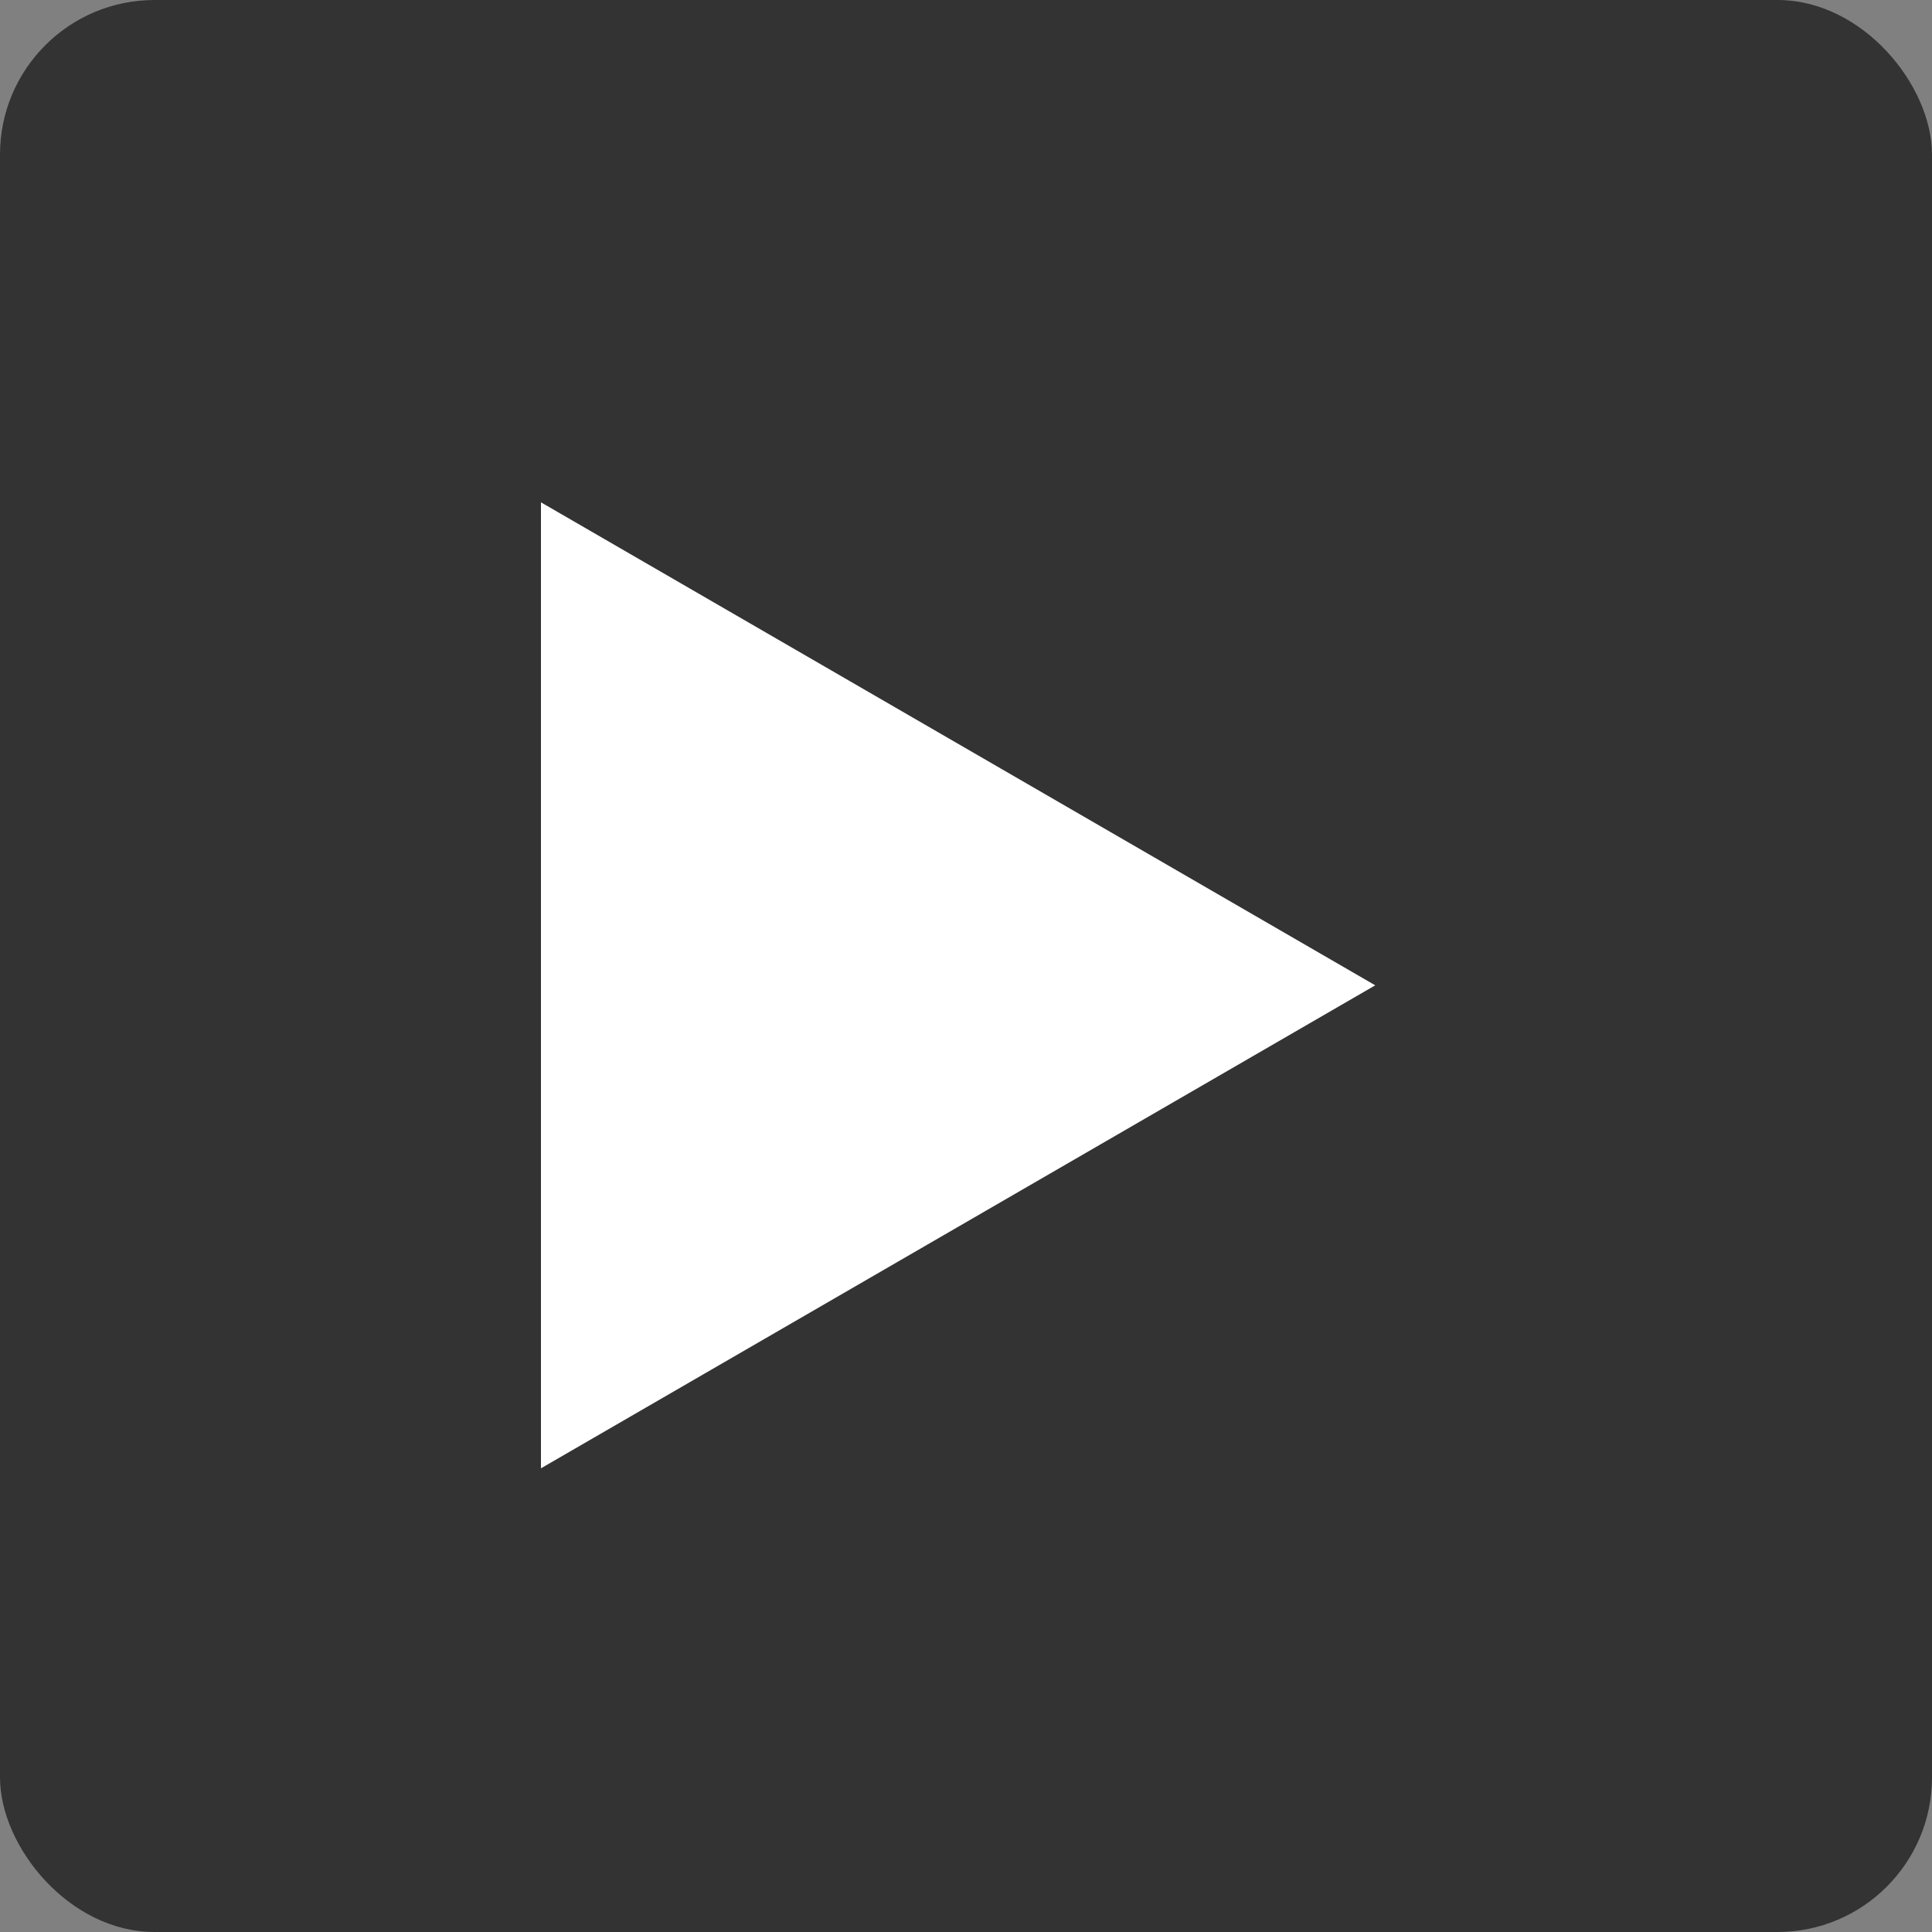
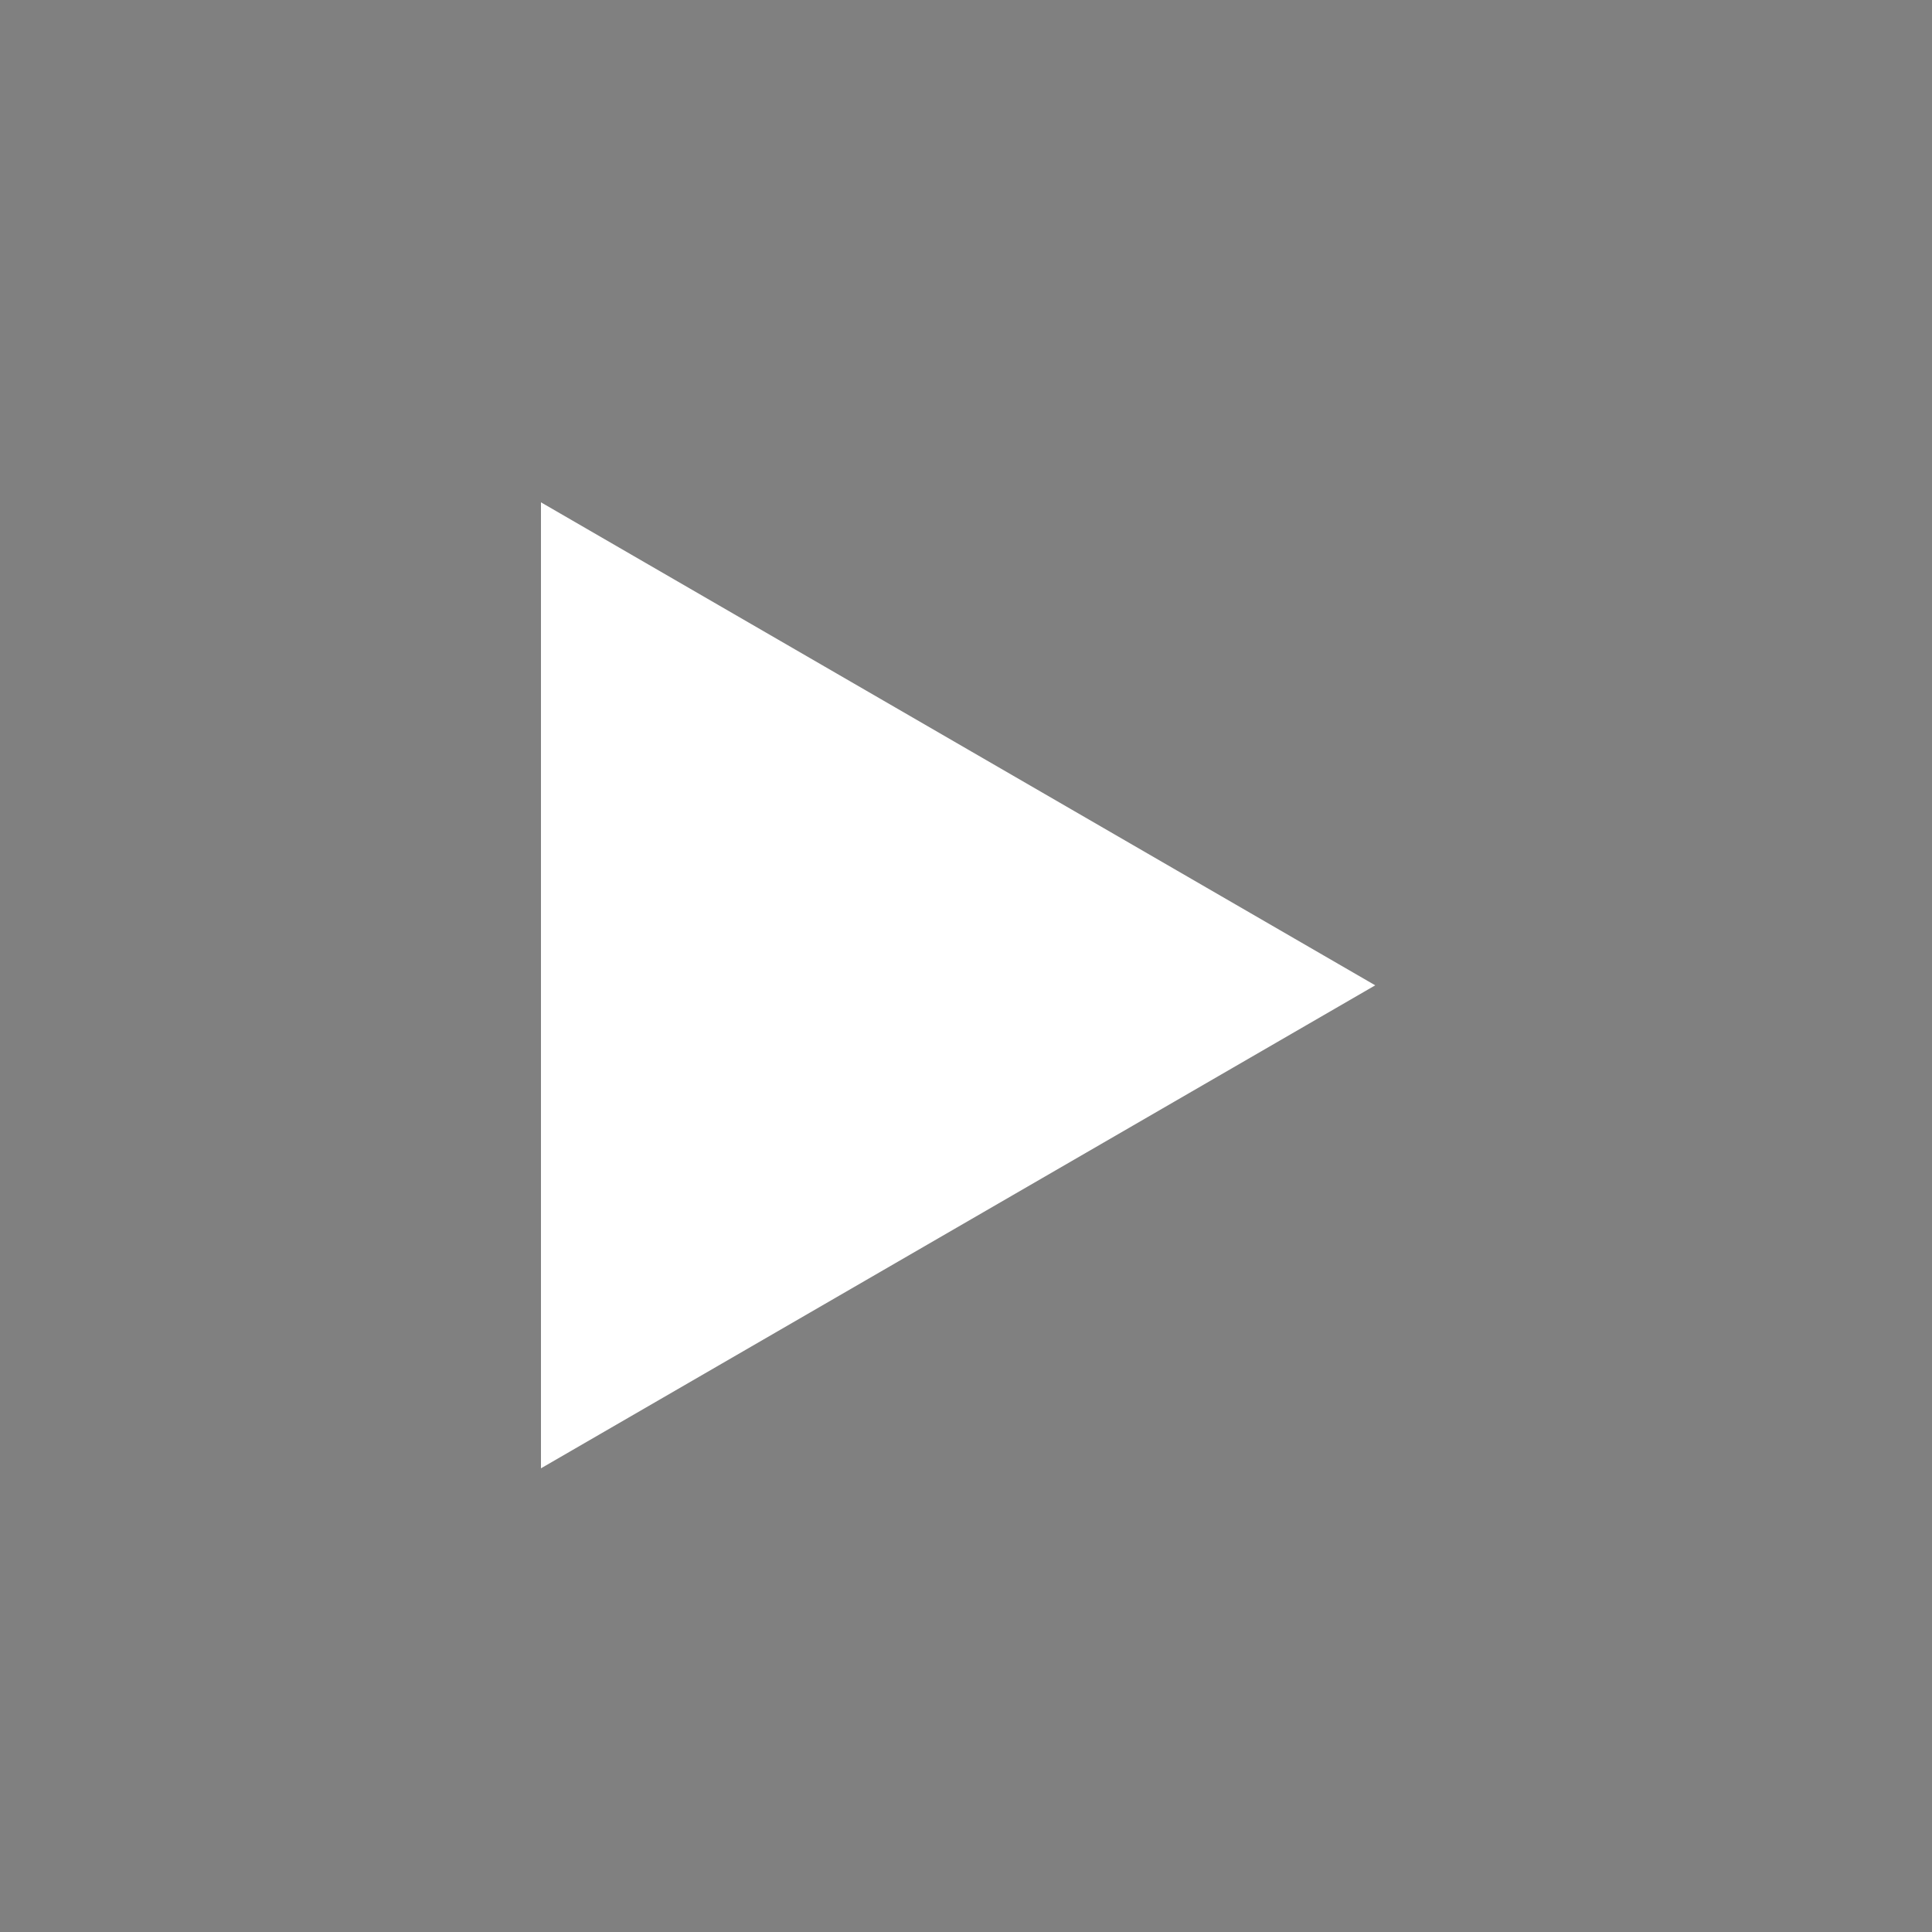
<svg xmlns="http://www.w3.org/2000/svg" width="50" height="50" viewBox="0 0 50 50">
  <rect x="0" y="0" width="50" height="50" fill="#808080" stroke="none" />
  <defs>
    <style>.a{fill:rgba(0,0,0,0.6);}.b{fill:#fff;}</style>
  </defs>
  <g transform="translate(-157 -67)">
-     <rect class="a" width="50" height="50" rx="4" transform="translate(157 67)" />
    <path class="b" d="M12.5,0,25,21.591H0Z" transform="translate(192.591 80) rotate(90)" />
  </g>
</svg>